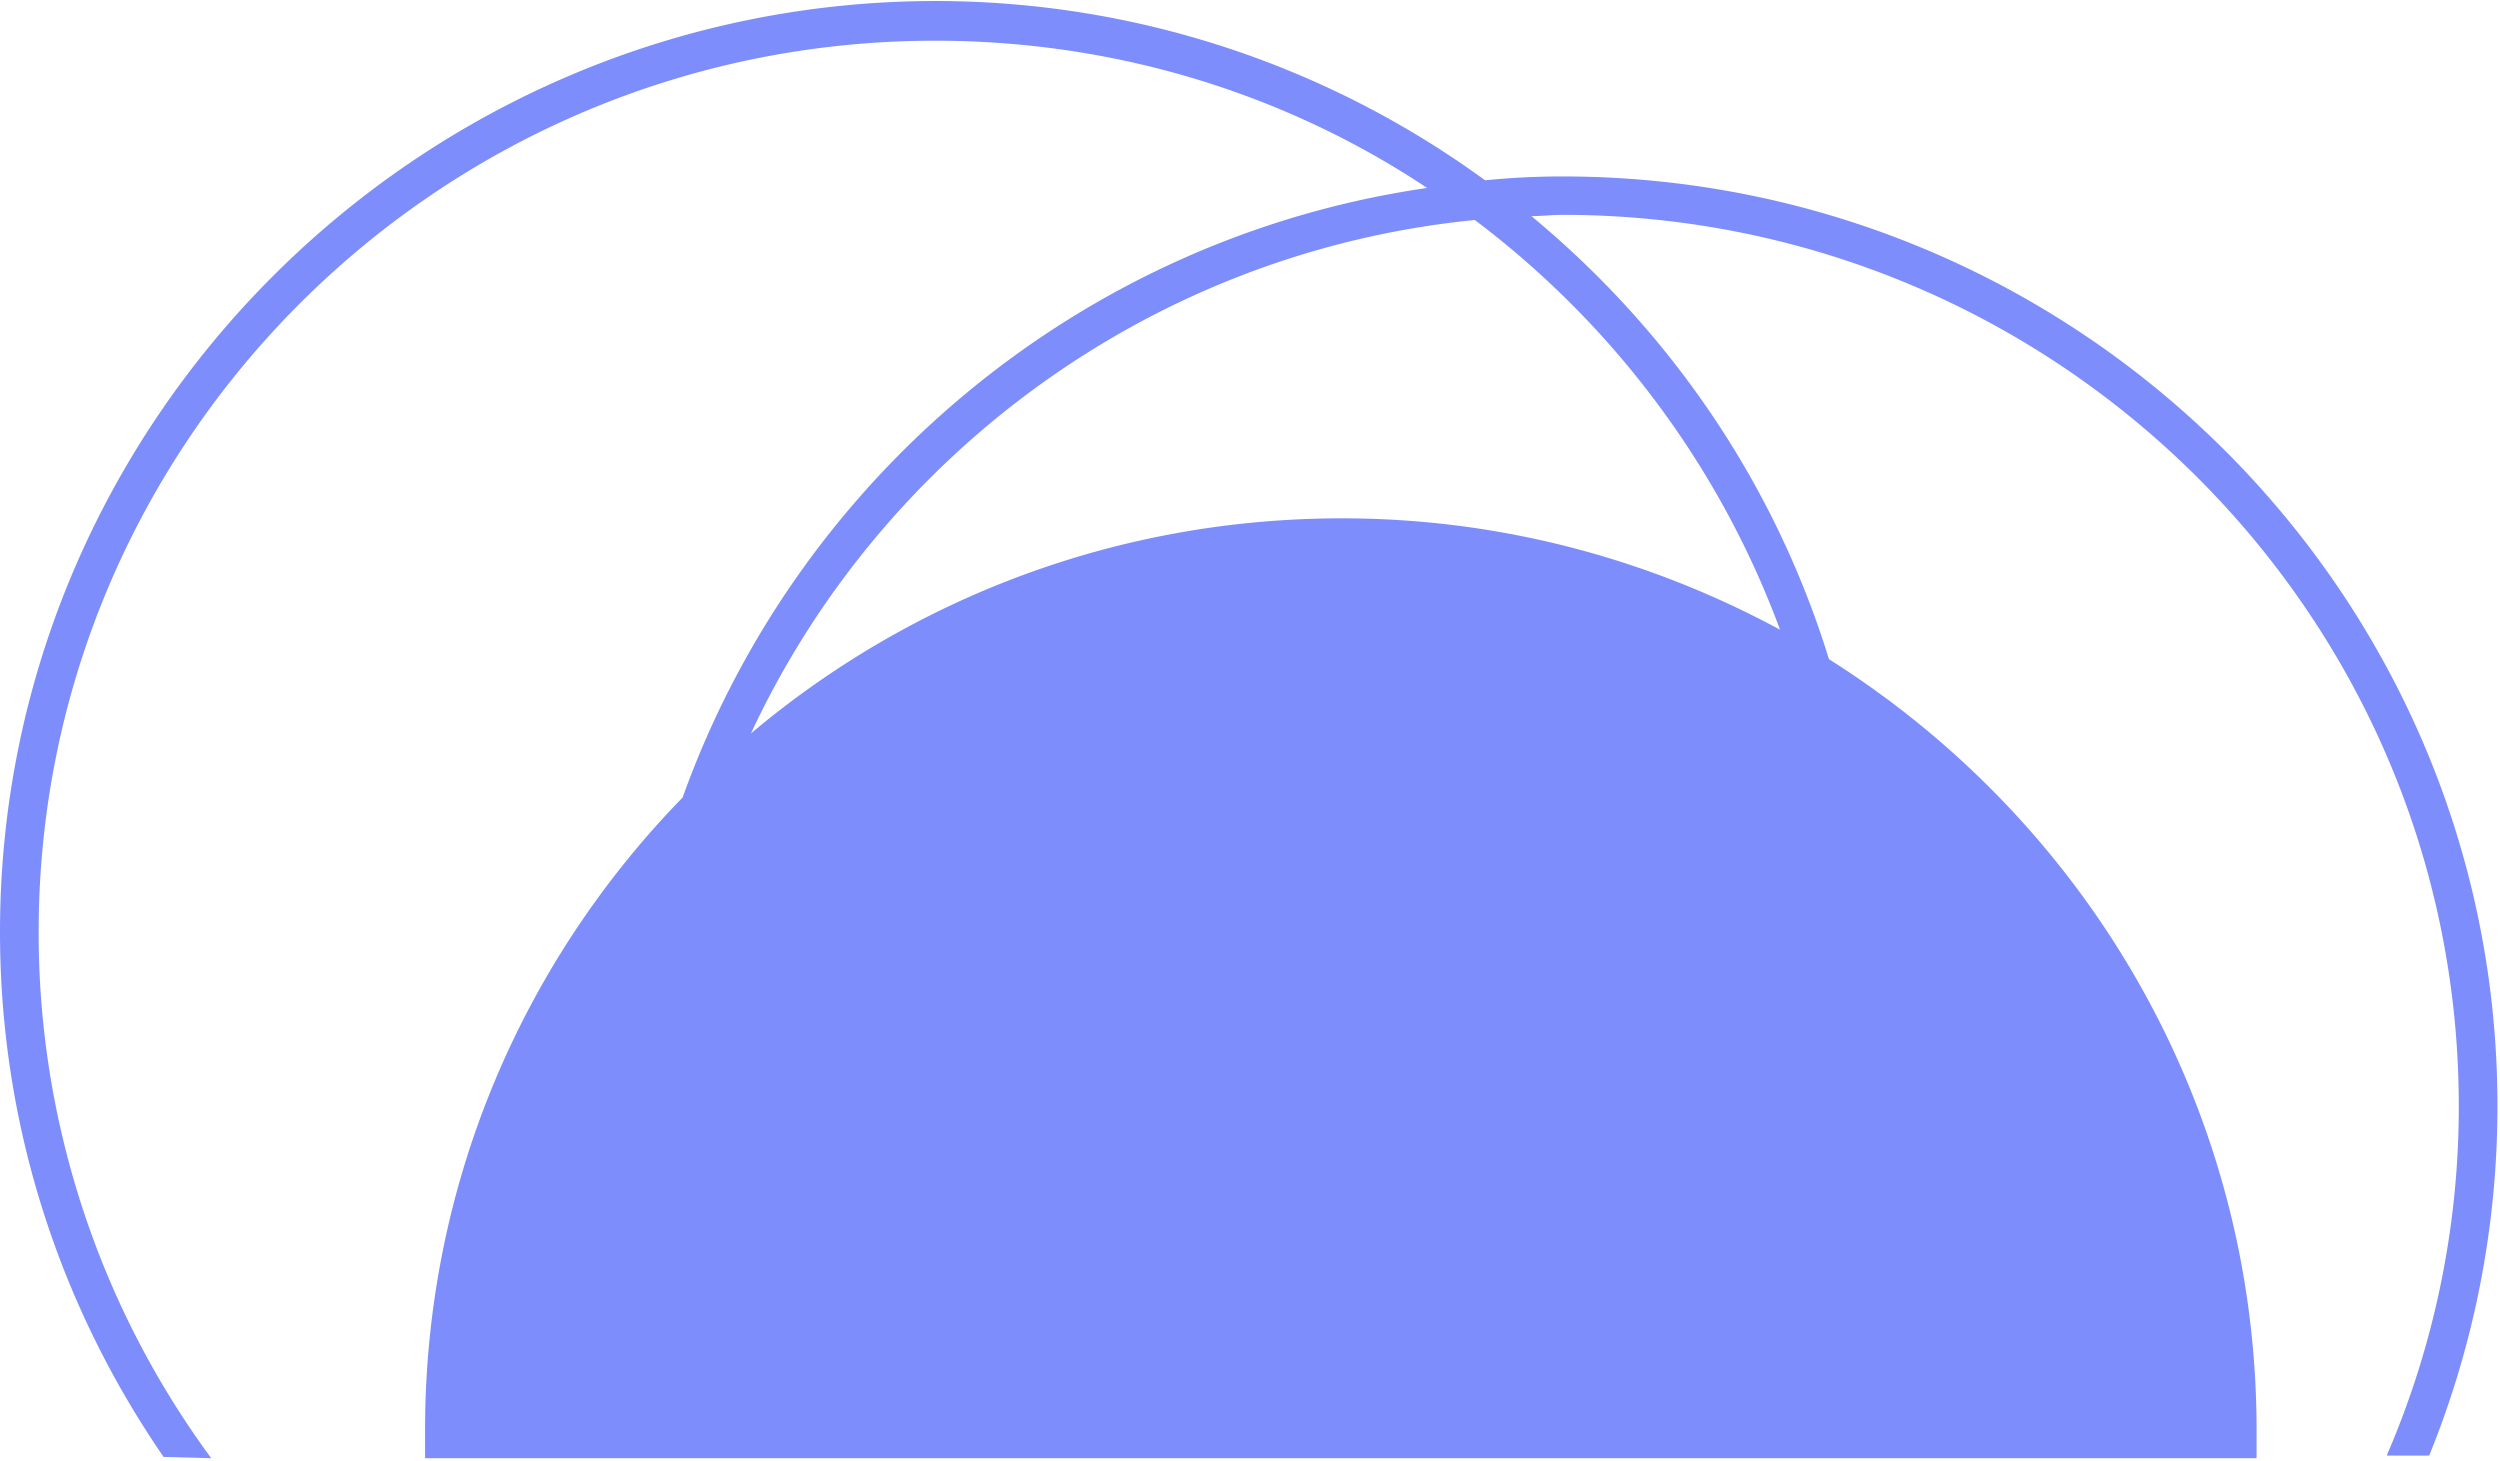
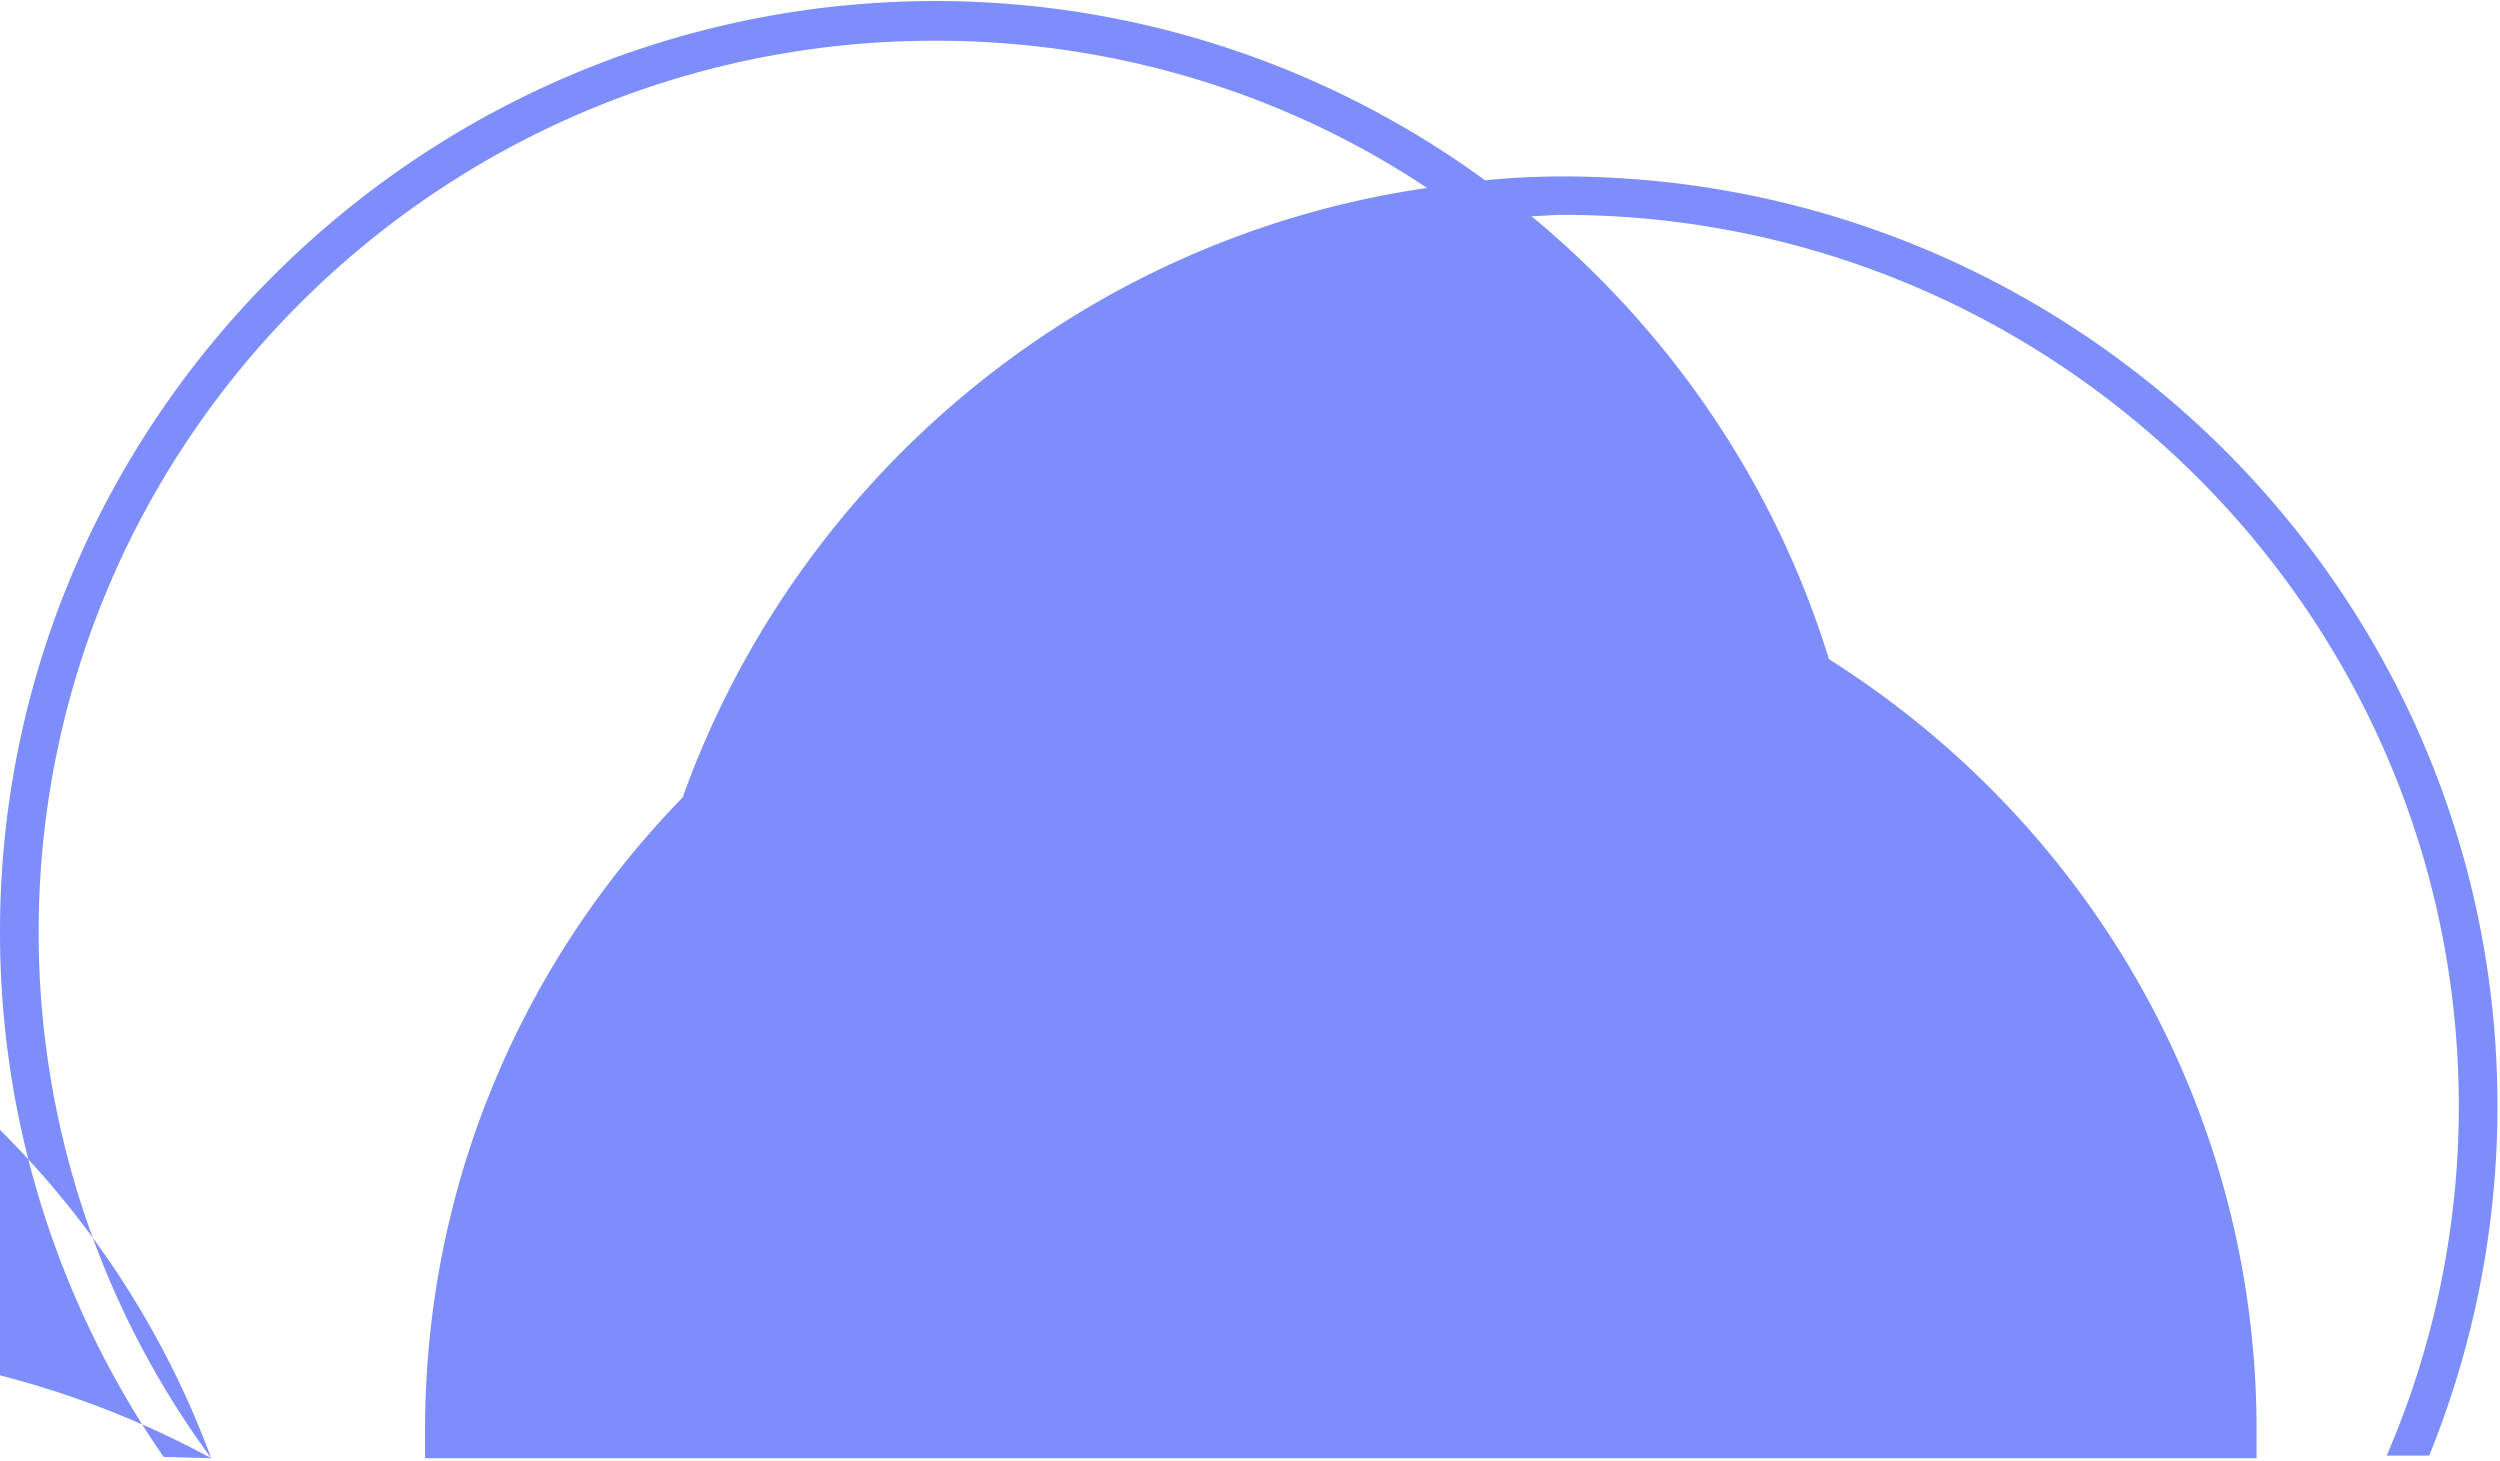
<svg xmlns="http://www.w3.org/2000/svg" width="190" height="111" fill="#7D8DFC">
-   <path d="M16.055 110.824A67.31 67.31 0 0 1 2.938 70.828c0-37.371 30.539-67.734 68.129-67.734 13.801 0 26.723 4.086 37.395 11.191-26.234 3.797-47.867 21.996-56.582 46.324C39.742 73.066 32.305 90 32.305 108.684v2.141H171.5v-2.141c0-24.621-12.922-46.227-32.5-58.586-4.109-13.332-12.039-24.914-22.613-33.672.785 0 1.566-.098 2.352-.098 37.59 0 68.129 30.363 68.129 67.734a66.84 66.84 0 0 1-5.48 26.566h3.23a70.6 70.6 0 0 0 5.188-26.566c0-39.023-31.91-70.652-71.066-70.652-1.957 0-3.918.098-5.875.293A70.87 70.87 0 0 0 70.969.078C31.91.176 0 31.898 0 70.828c0 14.793 4.602 28.516 12.434 39.898zm119.227-62.965c-9.887-5.352-21.242-8.465-33.281-8.465-17.133 0-32.793 6.129-44.93 16.348 9.887-21.215 30.539-36.59 55.012-39.023 10.473 7.883 18.598 18.684 23.199 31.141zm0 0" />
+   <path d="M16.055 110.824A67.31 67.31 0 0 1 2.938 70.828c0-37.371 30.539-67.734 68.129-67.734 13.801 0 26.723 4.086 37.395 11.191-26.234 3.797-47.867 21.996-56.582 46.324C39.742 73.066 32.305 90 32.305 108.684v2.141H171.5v-2.141c0-24.621-12.922-46.227-32.5-58.586-4.109-13.332-12.039-24.914-22.613-33.672.785 0 1.566-.098 2.352-.098 37.59 0 68.129 30.363 68.129 67.734a66.84 66.84 0 0 1-5.48 26.566h3.23a70.6 70.6 0 0 0 5.188-26.566c0-39.023-31.91-70.652-71.066-70.652-1.957 0-3.918.098-5.875.293A70.87 70.87 0 0 0 70.969.078C31.91.176 0 31.898 0 70.828c0 14.793 4.602 28.516 12.434 39.898zc-9.887-5.352-21.242-8.465-33.281-8.465-17.133 0-32.793 6.129-44.93 16.348 9.887-21.215 30.539-36.59 55.012-39.023 10.473 7.883 18.598 18.684 23.199 31.141zm0 0" />
</svg>